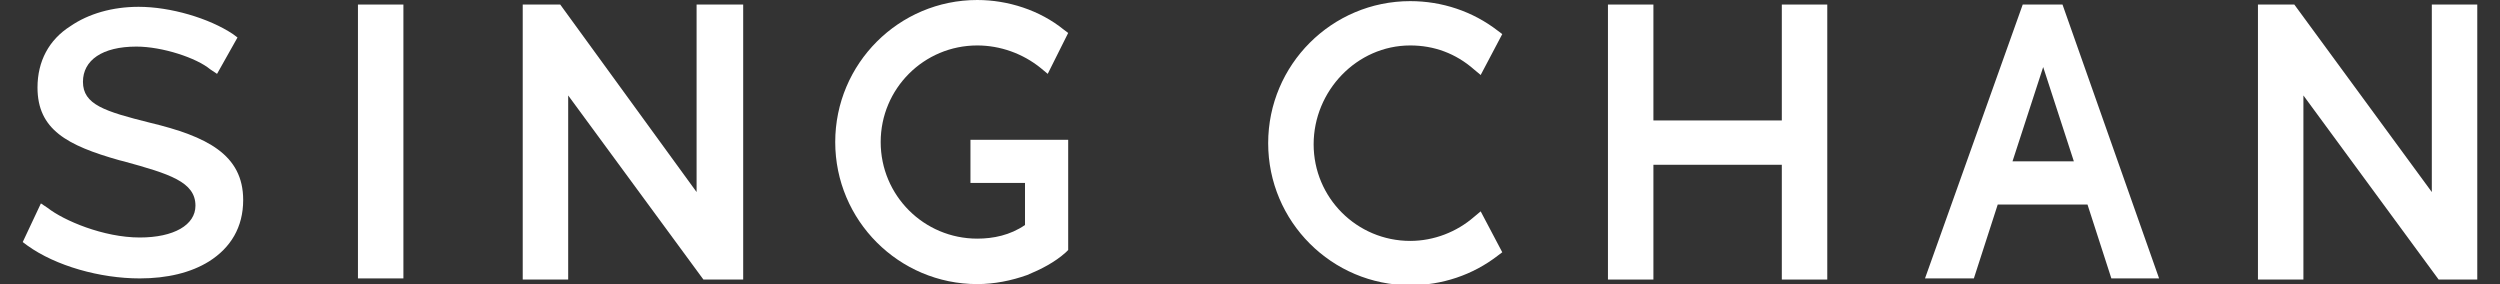
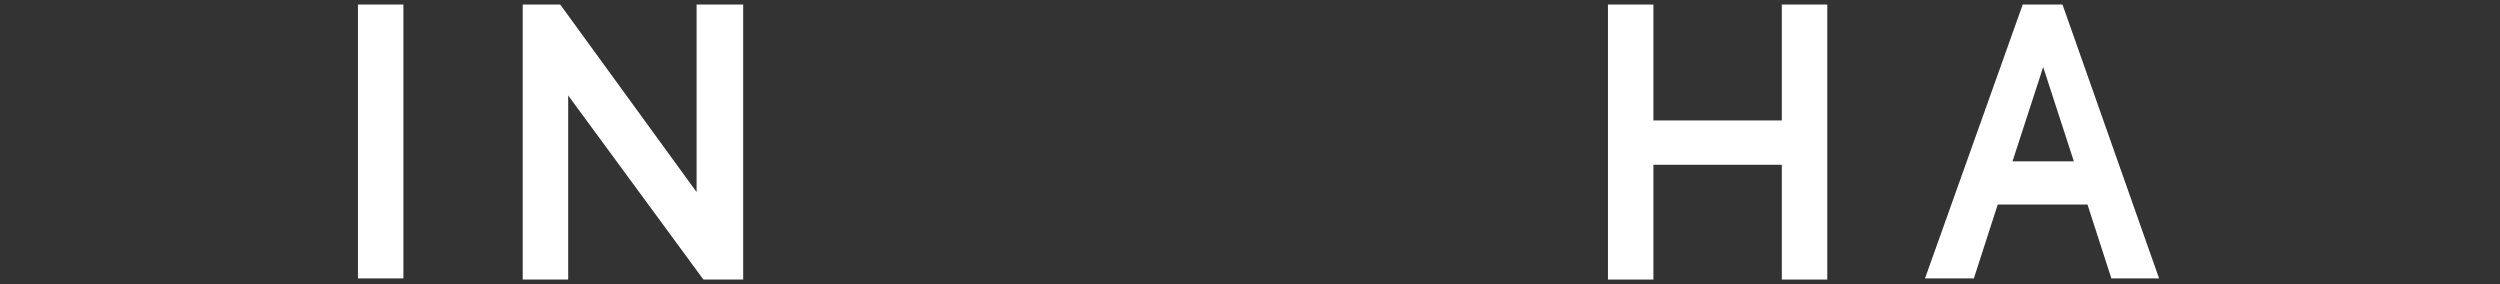
<svg xmlns="http://www.w3.org/2000/svg" version="1.1" id="图层_1" x="0px" y="0px" viewBox="0 0 220 25" style="enable-background:new 0 0 220 25;" xml:space="preserve">
  <rect x="0" y="0" width="220" height="25" fill="#333333" stroke="none" />
  <style type="text/css">
	.st0{fill:#FFFFFF;}
</style>
  <g>
-     <path class="st0" d="M13.2,10.8L13.2,10.8c-4-1-5.9-1.6-5.9-3.6C7.3,5.3,9,4.1,12,4.1c2.3,0,5.3,1,6.5,2l0.6,0.4l1.8-3.2L20.5,3   c-2.1-1.4-5.5-2.4-8.3-2.4c-2.3,0-4.4,0.6-6,1.7C4.3,3.5,3.3,5.4,3.3,7.7c0,3.7,2.6,5.1,7.2,6.4l0.4,0.1c4,1.1,6.3,1.8,6.3,3.9   c0,1.7-1.9,2.8-4.9,2.8c-3.2,0-6.7-1.5-8.1-2.6l-0.6-0.4L2,21.3l0.4,0.3c2.5,1.8,6.4,2.9,9.9,2.9c2.4,0,4.5-0.5,6.1-1.5   c1.9-1.2,3-3,3-5.4C21.4,13.6,18.2,12,13.2,10.8z" />
    <rect x="31.5" y="0.4" class="st0" width="4" height="24.1" />
    <polygon class="st0" points="61.3,16.9 49.3,0.4 46,0.4 46,24.6 50,24.6 50,8.4 61.9,24.6 65.4,24.6 65.4,0.4 61.3,0.4  " />
-     <path class="st0" d="M86,4c2,0,4,0.7,5.6,2l0.6,0.5L94,2.9l-0.4-0.3C91.5,0.9,88.7,0,86,0c-6.9,0-12.5,5.6-12.5,12.5S79.1,25,86,25   c1.5,0,3-0.3,4.4-0.8c1.2-0.5,2.4-1.1,3.4-2L94,22v-9.7h-8.6v3.8h4.8v3.7C88.9,20.7,87.4,21,86,21c-4.7,0-8.5-3.8-8.5-8.5   S81.3,4,86,4z" />
    <polygon class="st0" points="156.8,10.6 145.5,10.6 145.5,0.4 141.5,0.4 141.5,24.6 145.5,24.6 145.5,14.5 156.8,14.5 156.8,24.6    160.8,24.6 160.8,0.4 156.8,0.4  " />
-     <polygon class="st0" points="214,0.4 214,16.9 201.9,0.4 198.7,0.4 198.7,24.6 202.7,24.6 202.7,8.4 214.6,24.6 218,24.6 218,0.4     " />
-     <path class="st0" d="M124.1,4c2.1,0,4,0.7,5.6,2.1l0.6,0.5l1.9-3.6l-0.4-0.3c-2.2-1.7-4.9-2.6-7.7-2.6c-6.9,0-12.5,5.6-12.5,12.5   s5.6,12.5,12.5,12.5c2.8,0,5.5-0.9,7.7-2.6l0.4-0.3l-1.9-3.6l-0.6,0.5c-1.5,1.3-3.5,2.1-5.6,2.1c-4.7,0-8.5-3.8-8.5-8.5   S119.4,4,124.1,4z" />
    <path class="st0" d="M178,0.4l-8.6,24.1h4.3l2.1-6.5h7.9l2.1,6.5h4.2l-8.5-24.1C181.5,0.4,178,0.4,178,0.4z M182.5,14.2h-5.4   l2.7-8.3L182.5,14.2z" />
  </g>
</svg>